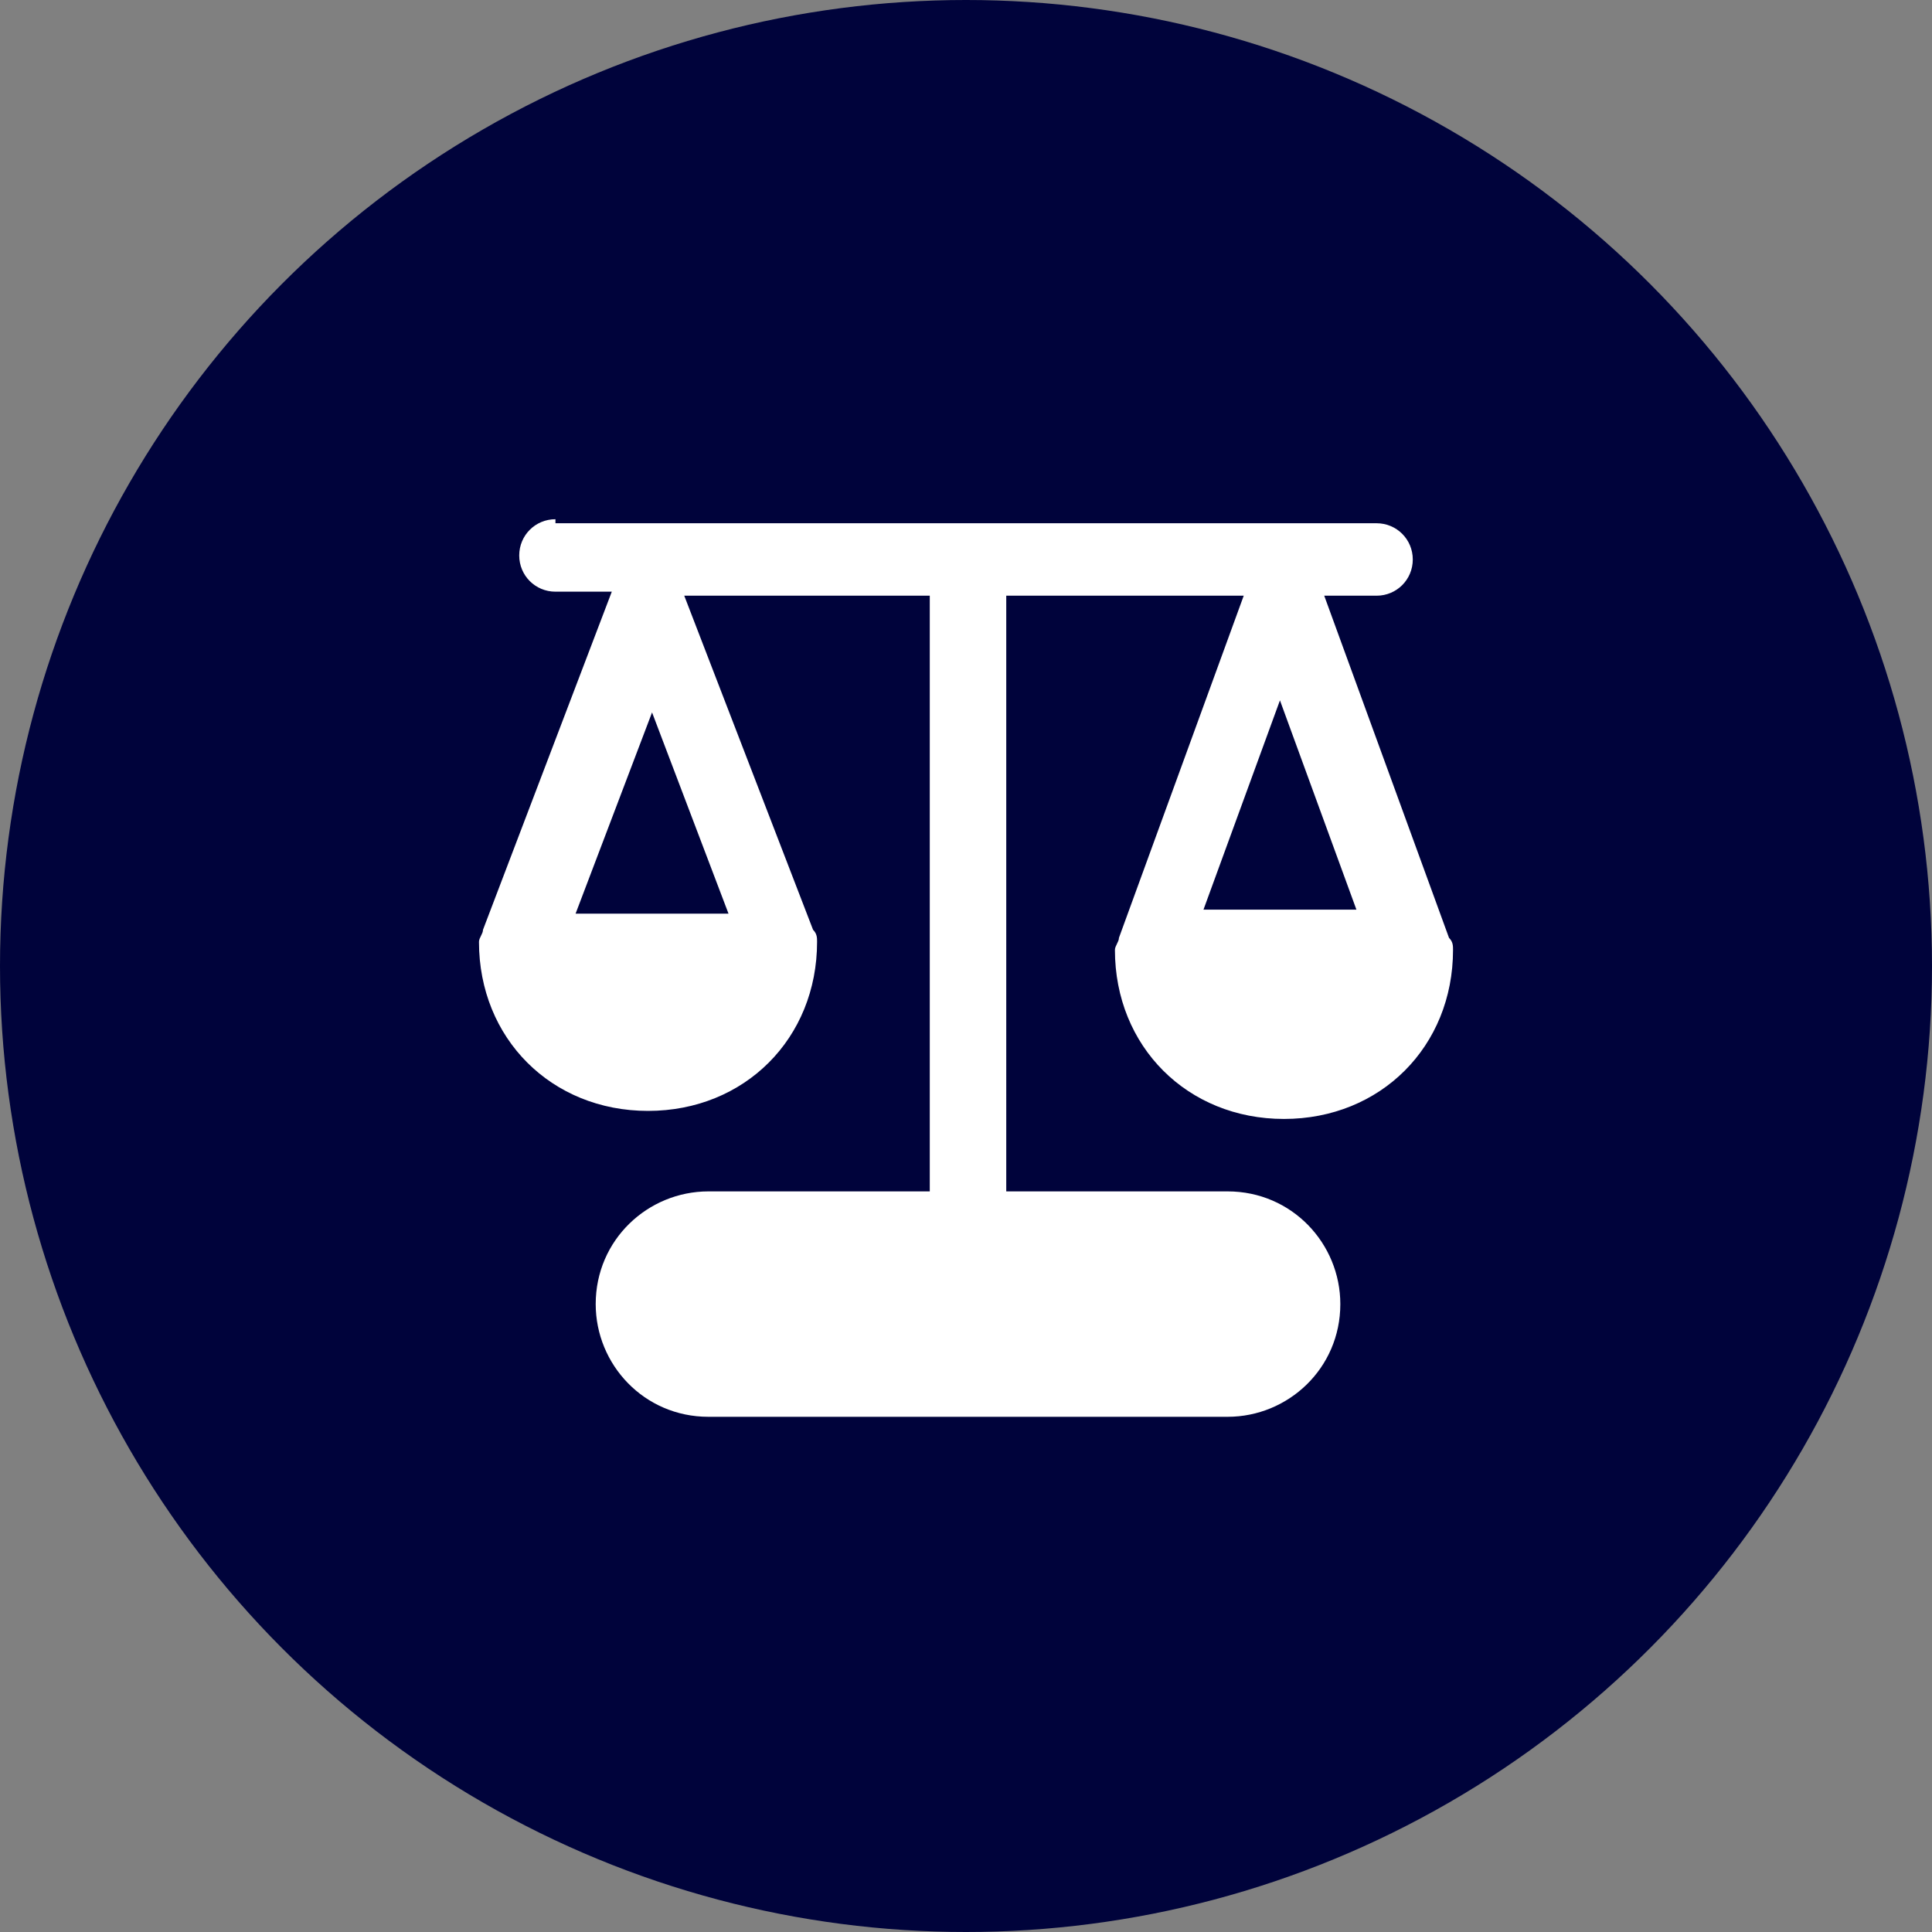
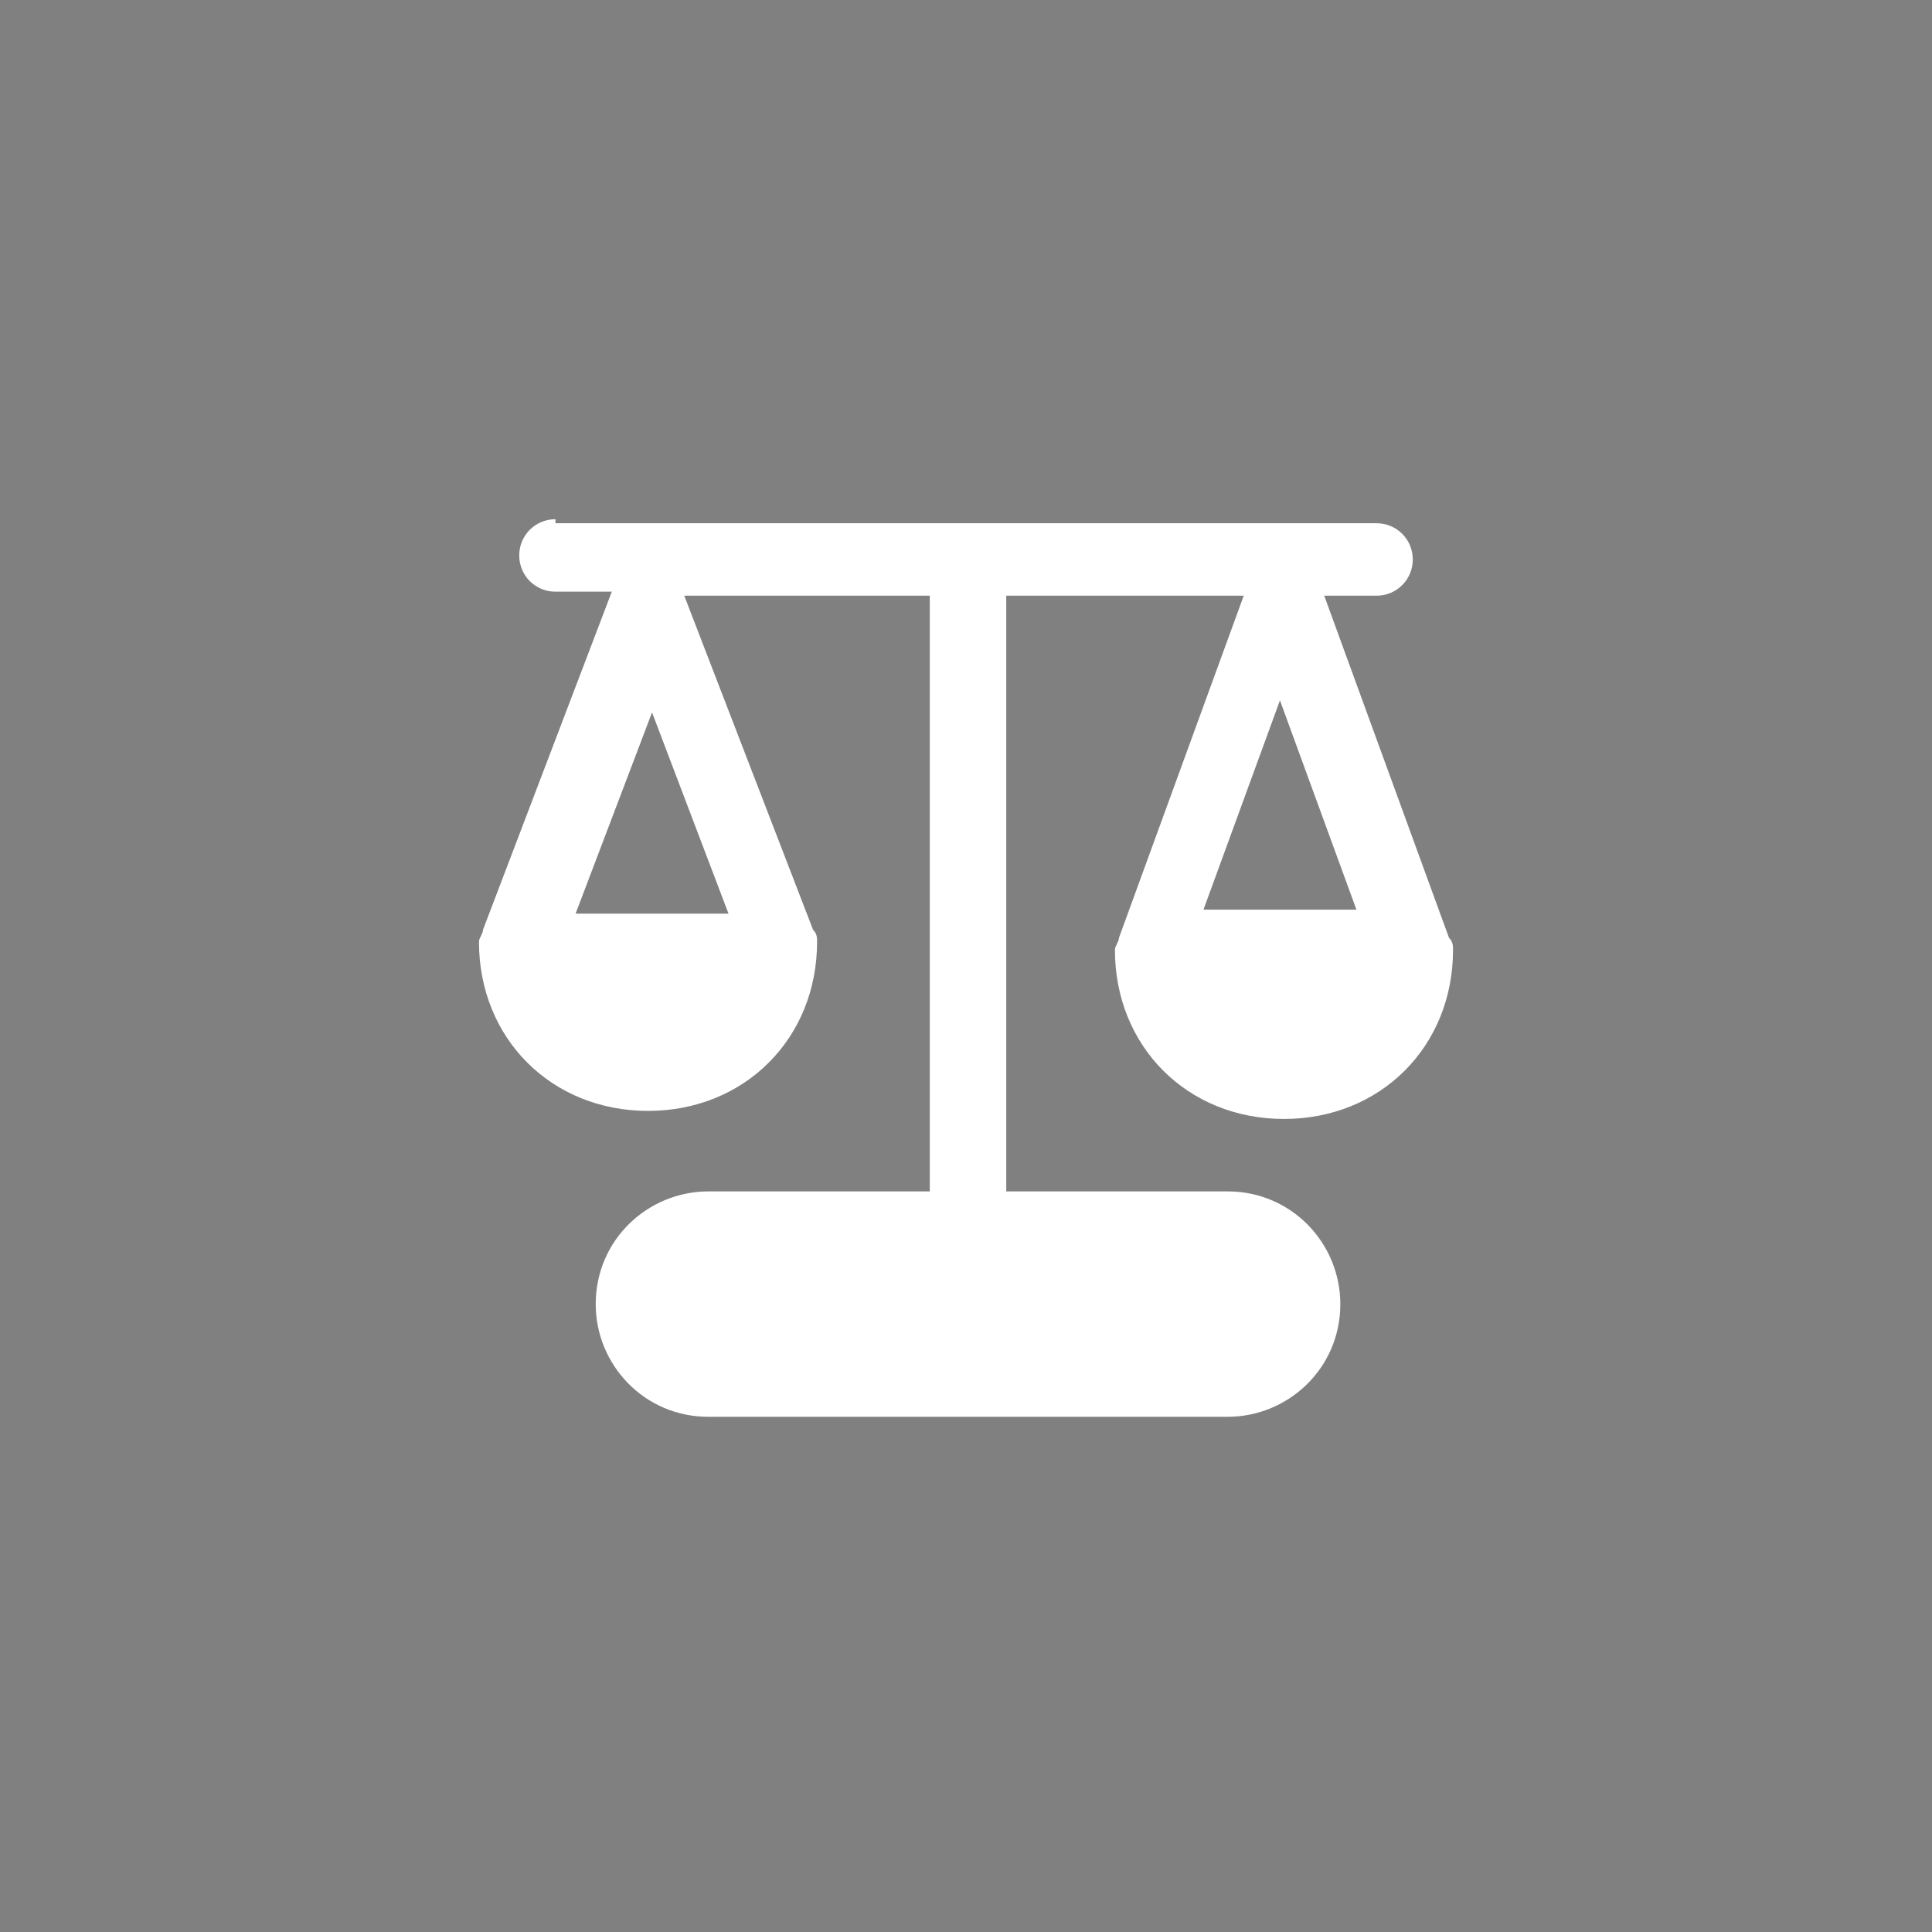
<svg xmlns="http://www.w3.org/2000/svg" version="1.1" id="Layer_1" x="0px" y="0px" viewBox="0 0 48 48" style="enable-background:new 0 0 48 48;" xml:space="preserve">
  <rect x="0" y="0" width="48" height="48" fill="#808080" stroke="none" />
  <style type="text/css">
	.st0{fill:#00033B;}
	.st1{fill:#FFFFFF;}
</style>
-   <circle class="st0" cx="24" cy="24" r="24" />
-   <path class="st1" d="M13.8,12.9c-0.5,0-0.9,0.4-0.9,0.9c0,0.5,0.4,0.9,0.9,0.9h1.4l-3.2,8.4c0,0.1-0.1,0.2-0.1,0.3  c0,2.4,1.8,4.2,4.2,4.2c2.4,0,4.2-1.8,4.2-4.2c0-0.1,0-0.2-0.1-0.3L17,14.8h6.1v14.8h-5.5c-1.5,0-2.8,1.2-2.8,2.8  c0,1.5,1.2,2.8,2.8,2.8h12.9c1.5,0,2.8-1.2,2.8-2.8c0-1.5-1.2-2.8-2.8-2.8h-5.5V14.8h5.9l-3.1,8.5c0,0.1-0.1,0.2-0.1,0.3  c0,2.4,1.8,4.2,4.2,4.2s4.2-1.8,4.2-4.2c0-0.1,0-0.2-0.1-0.3l-3.1-8.5h1.3c0.5,0,0.9-0.4,0.9-0.9c0-0.5-0.4-0.9-0.9-0.9H13.8z   M16.2,17.7l1.9,5h-3.8L16.2,17.7z M29.9,22.6l1.9-5.2l1.9,5.2H29.9z" />
+   <path class="st1" d="M13.8,12.9c-0.5,0-0.9,0.4-0.9,0.9c0,0.5,0.4,0.9,0.9,0.9h1.4l-3.2,8.4c0,0.1-0.1,0.2-0.1,0.3  c0,2.4,1.8,4.2,4.2,4.2c2.4,0,4.2-1.8,4.2-4.2c0-0.1,0-0.2-0.1-0.3L17,14.8h6.1v14.8h-5.5c-1.5,0-2.8,1.2-2.8,2.8  c0,1.5,1.2,2.8,2.8,2.8h12.9c1.5,0,2.8-1.2,2.8-2.8c0-1.5-1.2-2.8-2.8-2.8h-5.5V14.8h5.9l-3.1,8.5c0,0.1-0.1,0.2-0.1,0.3  c0,2.4,1.8,4.2,4.2,4.2s4.2-1.8,4.2-4.2c0-0.1,0-0.2-0.1-0.3l-3.1-8.5h1.3c0.5,0,0.9-0.4,0.9-0.9c0-0.5-0.4-0.9-0.9-0.9H13.8z   M16.2,17.7l1.9,5h-3.8z M29.9,22.6l1.9-5.2l1.9,5.2H29.9z" />
</svg>